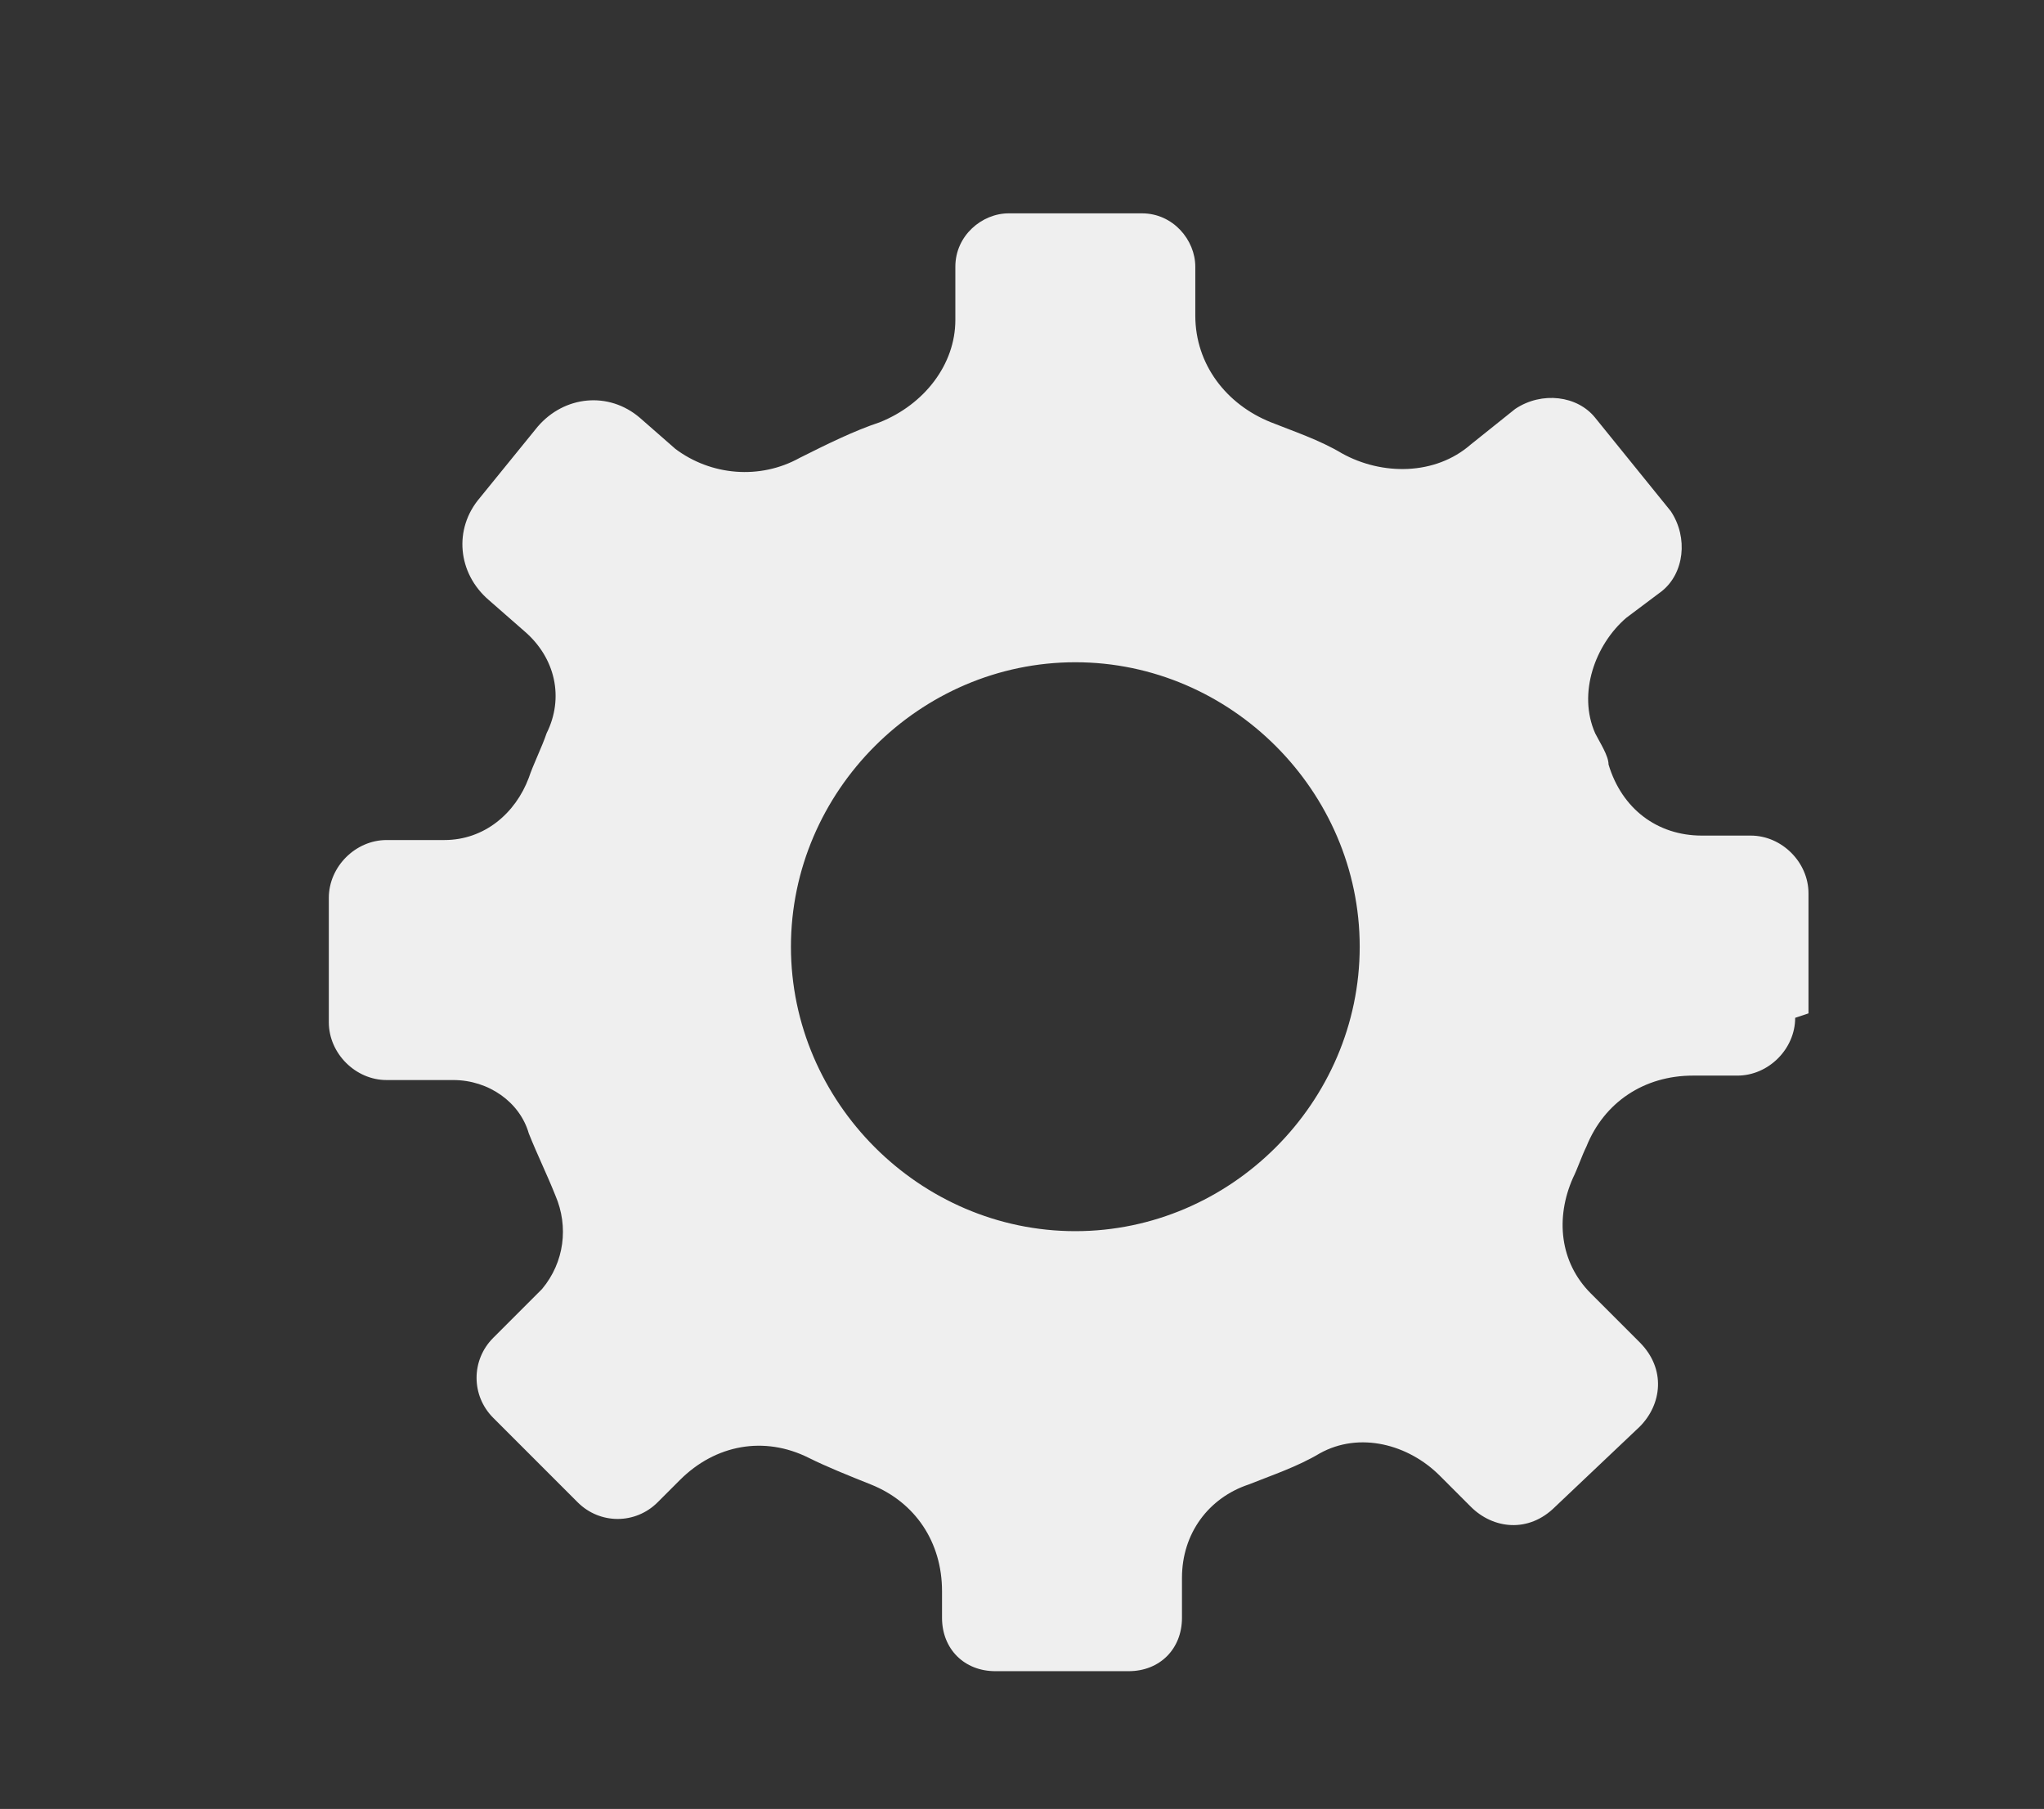
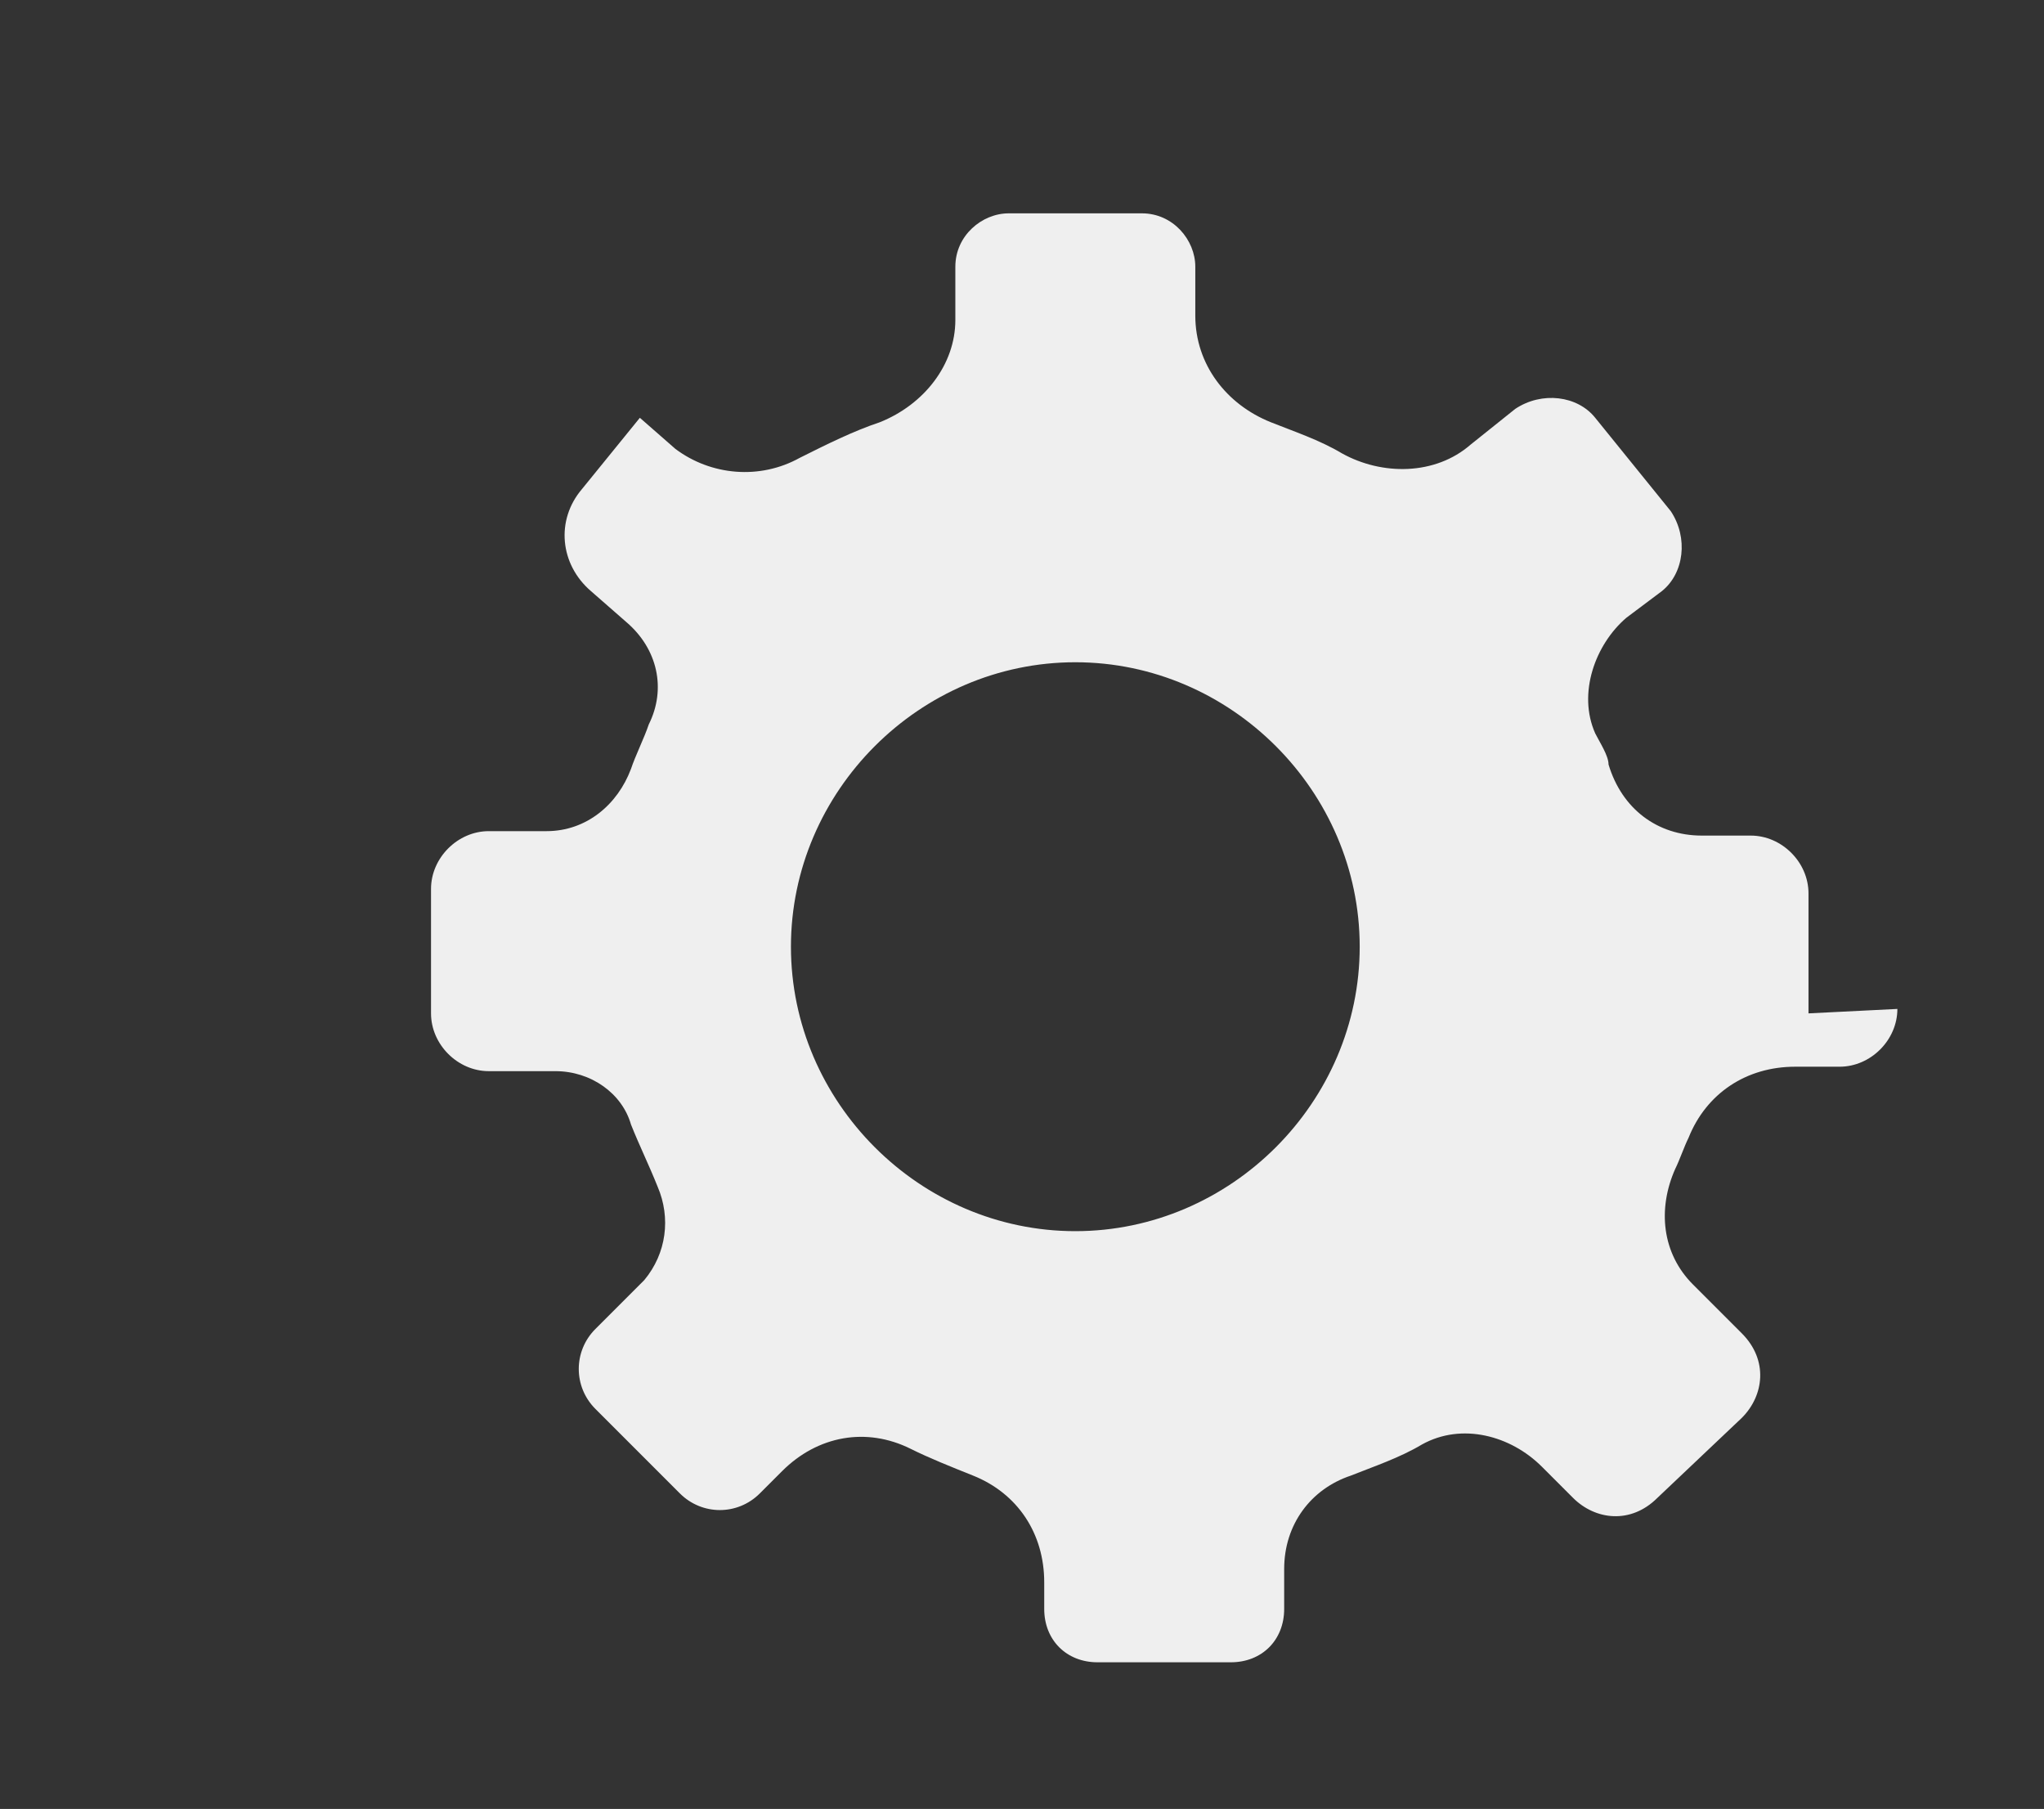
<svg xmlns="http://www.w3.org/2000/svg" id="OBJECTS" viewBox="0 0 46 40.7">
  <rect x="0" y="0" width="46" height="40.7" fill="#333333" stroke="none" />
-   <path d="m40.7,22.8v-2.7c0-.7-.6-1.3-1.3-1.3h-1.1c-1,0-1.8-.6-2.1-1.6,0-.2-.2-.5-.3-.7-.4-.9,0-2,.7-2.6l.8-.6c.5-.4.6-1.2.2-1.8l-1.7-2.1c-.4-.5-1.2-.6-1.8-.2l-1,.8c-.8.7-2,.7-2.9.2-.5-.3-1.1-.5-1.6-.7-1-.4-1.7-1.3-1.7-2.4v-1.1c0-.6-.5-1.2-1.2-1.2h-3c-.6,0-1.2.5-1.2,1.2v1.2c0,1-.7,1.9-1.7,2.3-.6.2-1.2.5-1.8.8-.9.5-2,.4-2.8-.2l-.8-.7c-.7-.6-1.7-.5-2.3.2l-1.3,1.6c-.6.7-.5,1.7.2,2.3l.8.7c.7.6.9,1.5.5,2.3-.1.3-.3.7-.4,1-.3.8-1,1.4-1.9,1.4h-1.3c-.7,0-1.3.6-1.3,1.3v2.8c0,.7.6,1.3,1.3,1.3h1.5c.8,0,1.5.5,1.7,1.2.2.5.4.9.6,1.4.3.7.2,1.5-.3,2.1l-1.1,1.1c-.5.5-.5,1.3,0,1.8l1.9,1.9c.5.5,1.3.5,1.8,0l.5-.5c.8-.8,1.9-1,2.9-.5.4.2.9.4,1.4.6,1,.4,1.6,1.3,1.6,2.4v.6c0,.7.5,1.2,1.2,1.2h3c.7,0,1.2-.5,1.2-1.2v-.9c0-1,.6-1.8,1.5-2.1.5-.2,1.1-.4,1.6-.7.9-.5,2-.2,2.7.5l.7.7c.5.5,1.3.6,1.9,0l1.9-1.8c.5-.5.6-1.3,0-1.9l-1.1-1.1c-.7-.7-.8-1.7-.4-2.6.1-.2.2-.5.3-.7.4-1,1.3-1.6,2.4-1.6h1c.7,0,1.3-.6,1.3-1.3Zm-16.5,4.9c-3.5,0-6.4-2.9-6.4-6.4s2.9-6.4,6.4-6.4,6.4,2.9,6.4,6.4-2.9,6.4-6.4,6.4Z" style="fill: #efefef;" />
+   <path d="m40.7,22.8v-2.7c0-.7-.6-1.3-1.3-1.3h-1.1c-1,0-1.8-.6-2.1-1.6,0-.2-.2-.5-.3-.7-.4-.9,0-2,.7-2.6l.8-.6c.5-.4.6-1.2.2-1.8l-1.7-2.1c-.4-.5-1.2-.6-1.8-.2l-1,.8c-.8.7-2,.7-2.9.2-.5-.3-1.1-.5-1.6-.7-1-.4-1.7-1.3-1.7-2.4v-1.1c0-.6-.5-1.2-1.2-1.2h-3c-.6,0-1.2.5-1.2,1.2v1.2c0,1-.7,1.9-1.7,2.3-.6.2-1.2.5-1.8.8-.9.5-2,.4-2.8-.2l-.8-.7l-1.3,1.6c-.6.7-.5,1.7.2,2.3l.8.7c.7.6.9,1.5.5,2.3-.1.3-.3.7-.4,1-.3.8-1,1.4-1.9,1.4h-1.3c-.7,0-1.3.6-1.3,1.3v2.8c0,.7.6,1.3,1.3,1.3h1.5c.8,0,1.5.5,1.7,1.2.2.5.4.9.6,1.4.3.7.2,1.5-.3,2.1l-1.1,1.1c-.5.5-.5,1.3,0,1.8l1.9,1.9c.5.5,1.3.5,1.8,0l.5-.5c.8-.8,1.9-1,2.9-.5.4.2.9.4,1.4.6,1,.4,1.6,1.3,1.6,2.4v.6c0,.7.5,1.2,1.2,1.2h3c.7,0,1.2-.5,1.2-1.2v-.9c0-1,.6-1.8,1.5-2.1.5-.2,1.1-.4,1.6-.7.9-.5,2-.2,2.7.5l.7.7c.5.5,1.3.6,1.9,0l1.9-1.8c.5-.5.6-1.3,0-1.9l-1.1-1.1c-.7-.7-.8-1.7-.4-2.6.1-.2.2-.5.3-.7.4-1,1.3-1.6,2.4-1.6h1c.7,0,1.3-.6,1.3-1.3Zm-16.5,4.9c-3.5,0-6.4-2.9-6.4-6.4s2.9-6.4,6.4-6.4,6.4,2.9,6.4,6.4-2.9,6.4-6.4,6.4Z" style="fill: #efefef;" />
</svg>